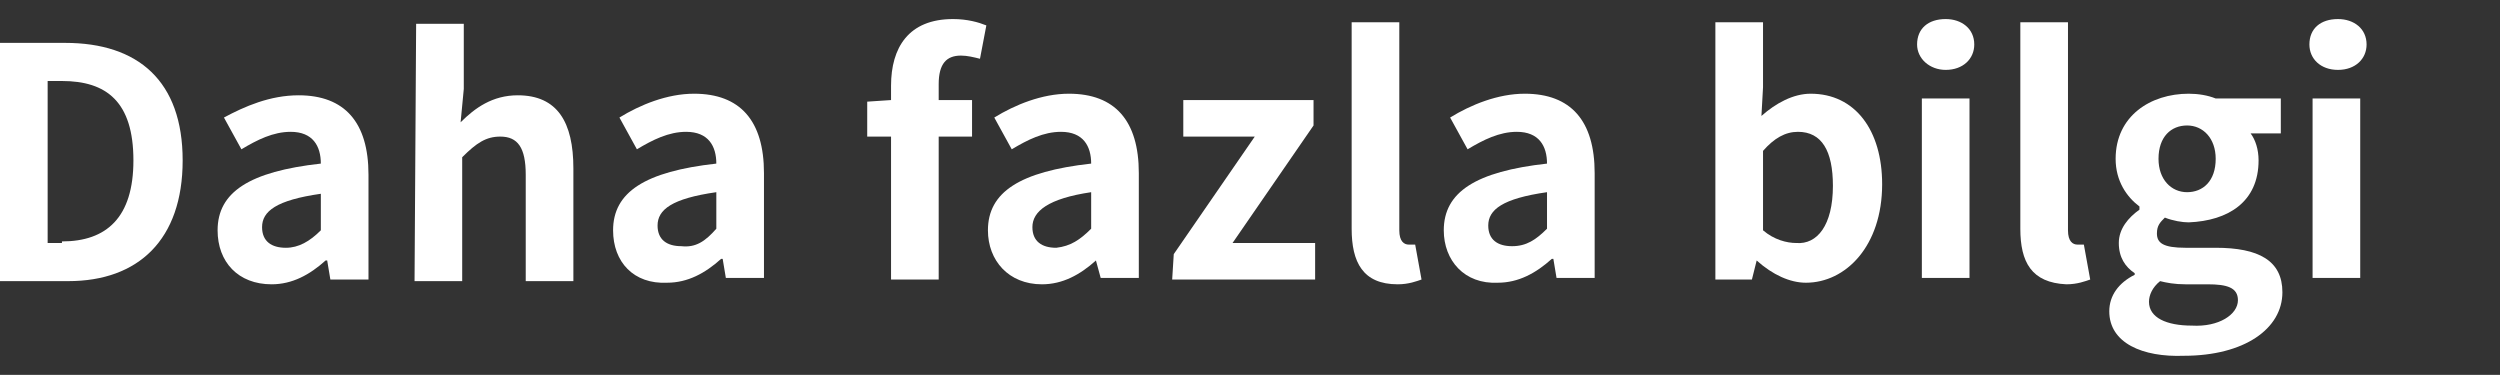
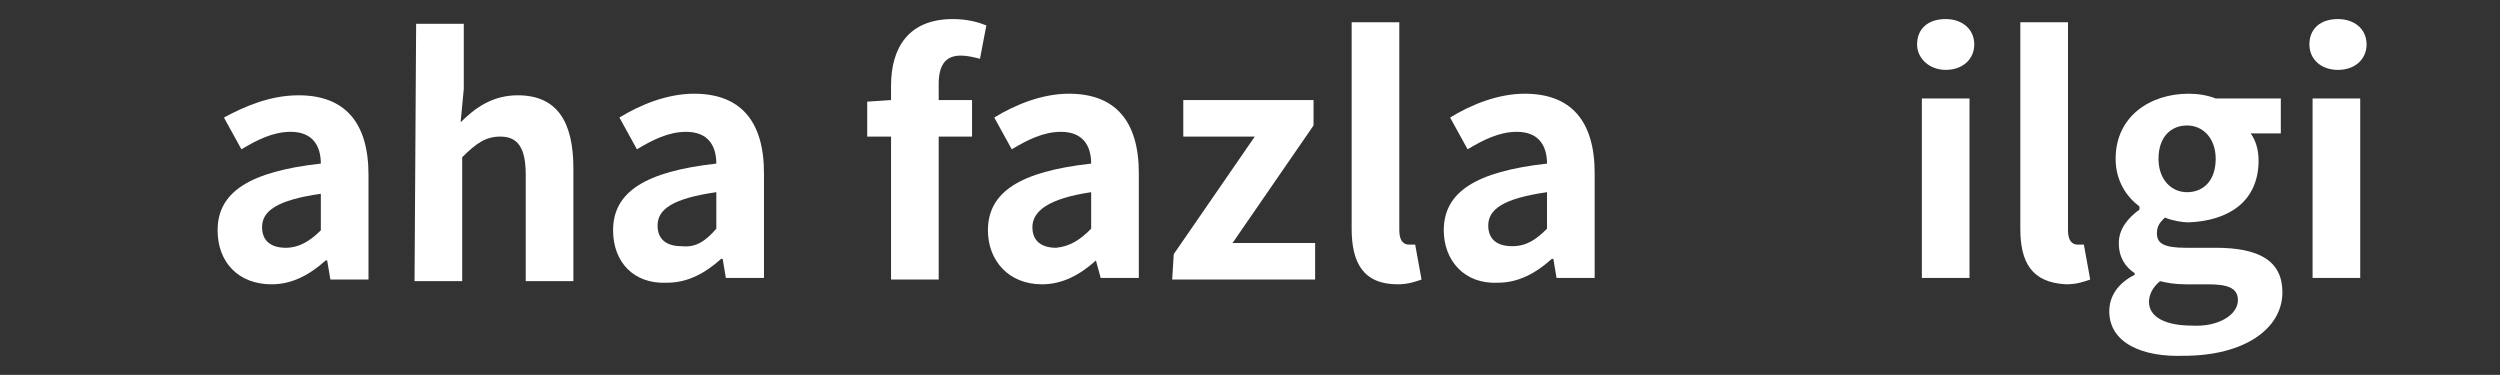
<svg xmlns="http://www.w3.org/2000/svg" version="1.1" id="Layer_1" x="0px" y="0px" viewBox="0 0 157.4 23.6" style="enable-background:new 0 0 157.4 23.6;" xml:space="preserve">
  <rect x="0" y="0" width="157.4" height="23.6" fill="#333333" stroke="none" />
  <style type="text/css">
	.st0{fill:#FFFFFF;}
</style>
  <g>
-     <path class="st0" d="M0,2.7l4.1,0c4.6,0,7.4,2.4,7.4,7.4c0,5-2.8,7.6-7.2,7.6l-4.3,0L0,2.7z M3.9,15.2c2.8,0,4.5-1.5,4.5-5.1   c0-3.7-1.7-5-4.5-5H3l0,10.2H3.9z" />
    <path class="st0" d="M13.7,14.5c0-2.4,2-3.7,6.5-4.2c0-1.1-0.5-2-1.9-2c-1.1,0-2.1,0.5-3.1,1.1l-1.1-2C15.4,6.7,17,6,18.8,6   c2.9,0,4.4,1.7,4.4,5l0,6.6l-2.4,0l-0.2-1.2h-0.1c-1,0.9-2.1,1.5-3.4,1.5C15,17.9,13.7,16.5,13.7,14.5z M20.2,14.5l0-2.3   c-2.8,0.4-3.7,1.1-3.7,2.1c0,0.9,0.6,1.3,1.5,1.3C18.8,15.6,19.5,15.2,20.2,14.5z" />
    <path class="st0" d="M26.2,1.5l3,0l0,4.1L29,7.7C29.9,6.8,31,6,32.6,6c2.5,0,3.5,1.7,3.5,4.6l0,7.1l-3,0l0-6.7   c0-1.7-0.5-2.4-1.6-2.4c-0.9,0-1.5,0.4-2.4,1.3l0,7.8l-3,0L26.2,1.5z" />
    <path class="st0" d="M38.6,14.5c0-2.4,2-3.7,6.5-4.2c0-1.1-0.5-2-1.9-2c-1.1,0-2.1,0.5-3.1,1.1l-1.1-2c1.3-0.8,3-1.5,4.7-1.5   c2.9,0,4.4,1.7,4.4,5l0,6.6l-2.4,0l-0.2-1.2h-0.1c-1,0.9-2.1,1.5-3.4,1.5C39.9,17.9,38.6,16.5,38.6,14.5z M45.1,14.4l0-2.3   c-2.8,0.4-3.7,1.1-3.7,2.1c0,0.9,0.6,1.3,1.5,1.3C43.8,15.6,44.4,15.2,45.1,14.4z" />
    <path class="st0" d="M61.7,3.7c-0.4-0.1-0.8-0.2-1.2-0.2c-0.9,0-1.4,0.5-1.4,1.8l0,1l2.1,0l0,2.3l-2.1,0l0,9l-3,0l0-9l-1.5,0l0-2.2   l1.5-0.1l0-0.9c0-2.4,1.1-4.2,3.9-4.2c0.9,0,1.6,0.2,2.1,0.4L61.7,3.7z" />
    <path class="st0" d="M62.2,14.5c0-2.4,2-3.7,6.5-4.2c0-1.1-0.5-2-1.9-2c-1.1,0-2.1,0.5-3.1,1.1l-1.1-2c1.3-0.8,3-1.5,4.7-1.5   c2.9,0,4.4,1.7,4.4,5l0,6.6l-2.4,0L69,16.4H69c-1,0.9-2.1,1.5-3.4,1.5C63.5,17.9,62.2,16.4,62.2,14.5z M68.7,14.4l0-2.3   C66,12.5,65,13.3,65,14.3c0,0.9,0.6,1.3,1.5,1.3C67.4,15.5,68,15.1,68.7,14.4z" />
    <path class="st0" d="M73.9,16L79,8.6l-4.5,0l0-2.3l8.2,0l0,1.6l-5.1,7.4l5.2,0l0,2.3l-9,0L73.9,16z" />
    <path class="st0" d="M85.1,14.4l0-13l3,0l0,13.1c0,0.7,0.3,0.9,0.6,0.9c0.1,0,0.2,0,0.4,0l0.4,2.2c-0.3,0.1-0.8,0.3-1.5,0.3   C85.8,17.9,85.1,16.5,85.1,14.4z" />
    <path class="st0" d="M90.9,14.5c0-2.4,2-3.7,6.5-4.2c0-1.1-0.5-2-1.9-2c-1.1,0-2.1,0.5-3.1,1.1l-1.1-2c1.3-0.8,3-1.5,4.7-1.5   c2.9,0,4.4,1.7,4.4,5l0,6.6l-2.4,0l-0.2-1.2h-0.1c-1,0.9-2.1,1.5-3.4,1.5C92.2,17.9,90.9,16.4,90.9,14.5z M97.4,14.4l0-2.3   c-2.8,0.4-3.7,1.1-3.7,2.1c0,0.9,0.6,1.3,1.5,1.3C96.1,15.5,96.7,15.1,97.4,14.4z" />
-     <path class="st0" d="M110.6,16.4L110.6,16.4l-0.3,1.2l-2.3,0l0-16.2l3,0l0,4.1l-0.1,1.8c0.9-0.8,2-1.4,3.1-1.4   c2.8,0,4.5,2.3,4.5,5.7c0,3.9-2.3,6.2-4.8,6.2C112.7,17.8,111.6,17.3,110.6,16.4z M115.4,11.7c0-2.2-0.7-3.4-2.2-3.4   c-0.8,0-1.5,0.4-2.2,1.2l0,5c0.7,0.6,1.5,0.8,2.1,0.8C114.4,15.4,115.4,14.2,115.4,11.7z" />
    <path class="st0" d="M120.7,2.8c0-1,0.7-1.6,1.8-1.6c1,0,1.8,0.6,1.8,1.6c0,0.9-0.7,1.6-1.8,1.6C121.5,4.4,120.7,3.7,120.7,2.8z    M121,6.2l3,0l0,11.3l-3,0L121,6.2z" />
    <path class="st0" d="M127.2,14.4l0-13l3,0l0,13.1c0,0.7,0.3,0.9,0.6,0.9c0.1,0,0.2,0,0.4,0l0.4,2.2c-0.3,0.1-0.8,0.3-1.5,0.3   C127.9,17.8,127.2,16.5,127.2,14.4z" />
    <path class="st0" d="M132.8,19.6c0-1,0.6-1.8,1.6-2.3v-0.1c-0.6-0.4-1-1-1-1.9c0-0.9,0.6-1.6,1.3-2.1V13c-0.8-0.6-1.5-1.6-1.5-3   c0-2.7,2.2-4.1,4.6-4.1c0.6,0,1.2,0.1,1.7,0.3l4.1,0l0,2.2l-1.9,0c0.3,0.4,0.5,1,0.5,1.7c0,2.6-1.9,3.8-4.4,3.9   c-0.4,0-1-0.1-1.5-0.3c-0.3,0.3-0.5,0.5-0.5,1c0,0.6,0.4,0.9,1.8,0.9l1.9,0c2.7,0,4.2,0.8,4.2,2.8c0,2.3-2.4,4-6.2,4   C134.9,22.5,132.8,21.6,132.8,19.6z M140.9,18.9c0-0.8-0.7-1-1.9-1l-1.4,0c-0.7,0-1.2-0.1-1.6-0.2c-0.5,0.4-0.7,0.9-0.7,1.3   c0,1,1.1,1.5,2.7,1.5C139.7,20.6,140.9,19.8,140.9,18.9z M139.5,10c0-1.3-0.8-2.1-1.8-2.1c-1,0-1.8,0.7-1.8,2.1   c0,1.3,0.8,2.1,1.8,2.1S139.5,11.4,139.5,10z" />
    <path class="st0" d="M145.4,2.8c0-1,0.7-1.6,1.8-1.6c1,0,1.8,0.6,1.8,1.6c0,0.9-0.7,1.6-1.8,1.6C146.1,4.4,145.4,3.7,145.4,2.8z    M145.6,6.2l3,0l0,11.3l-3,0L145.6,6.2z" />
  </g>
</svg>